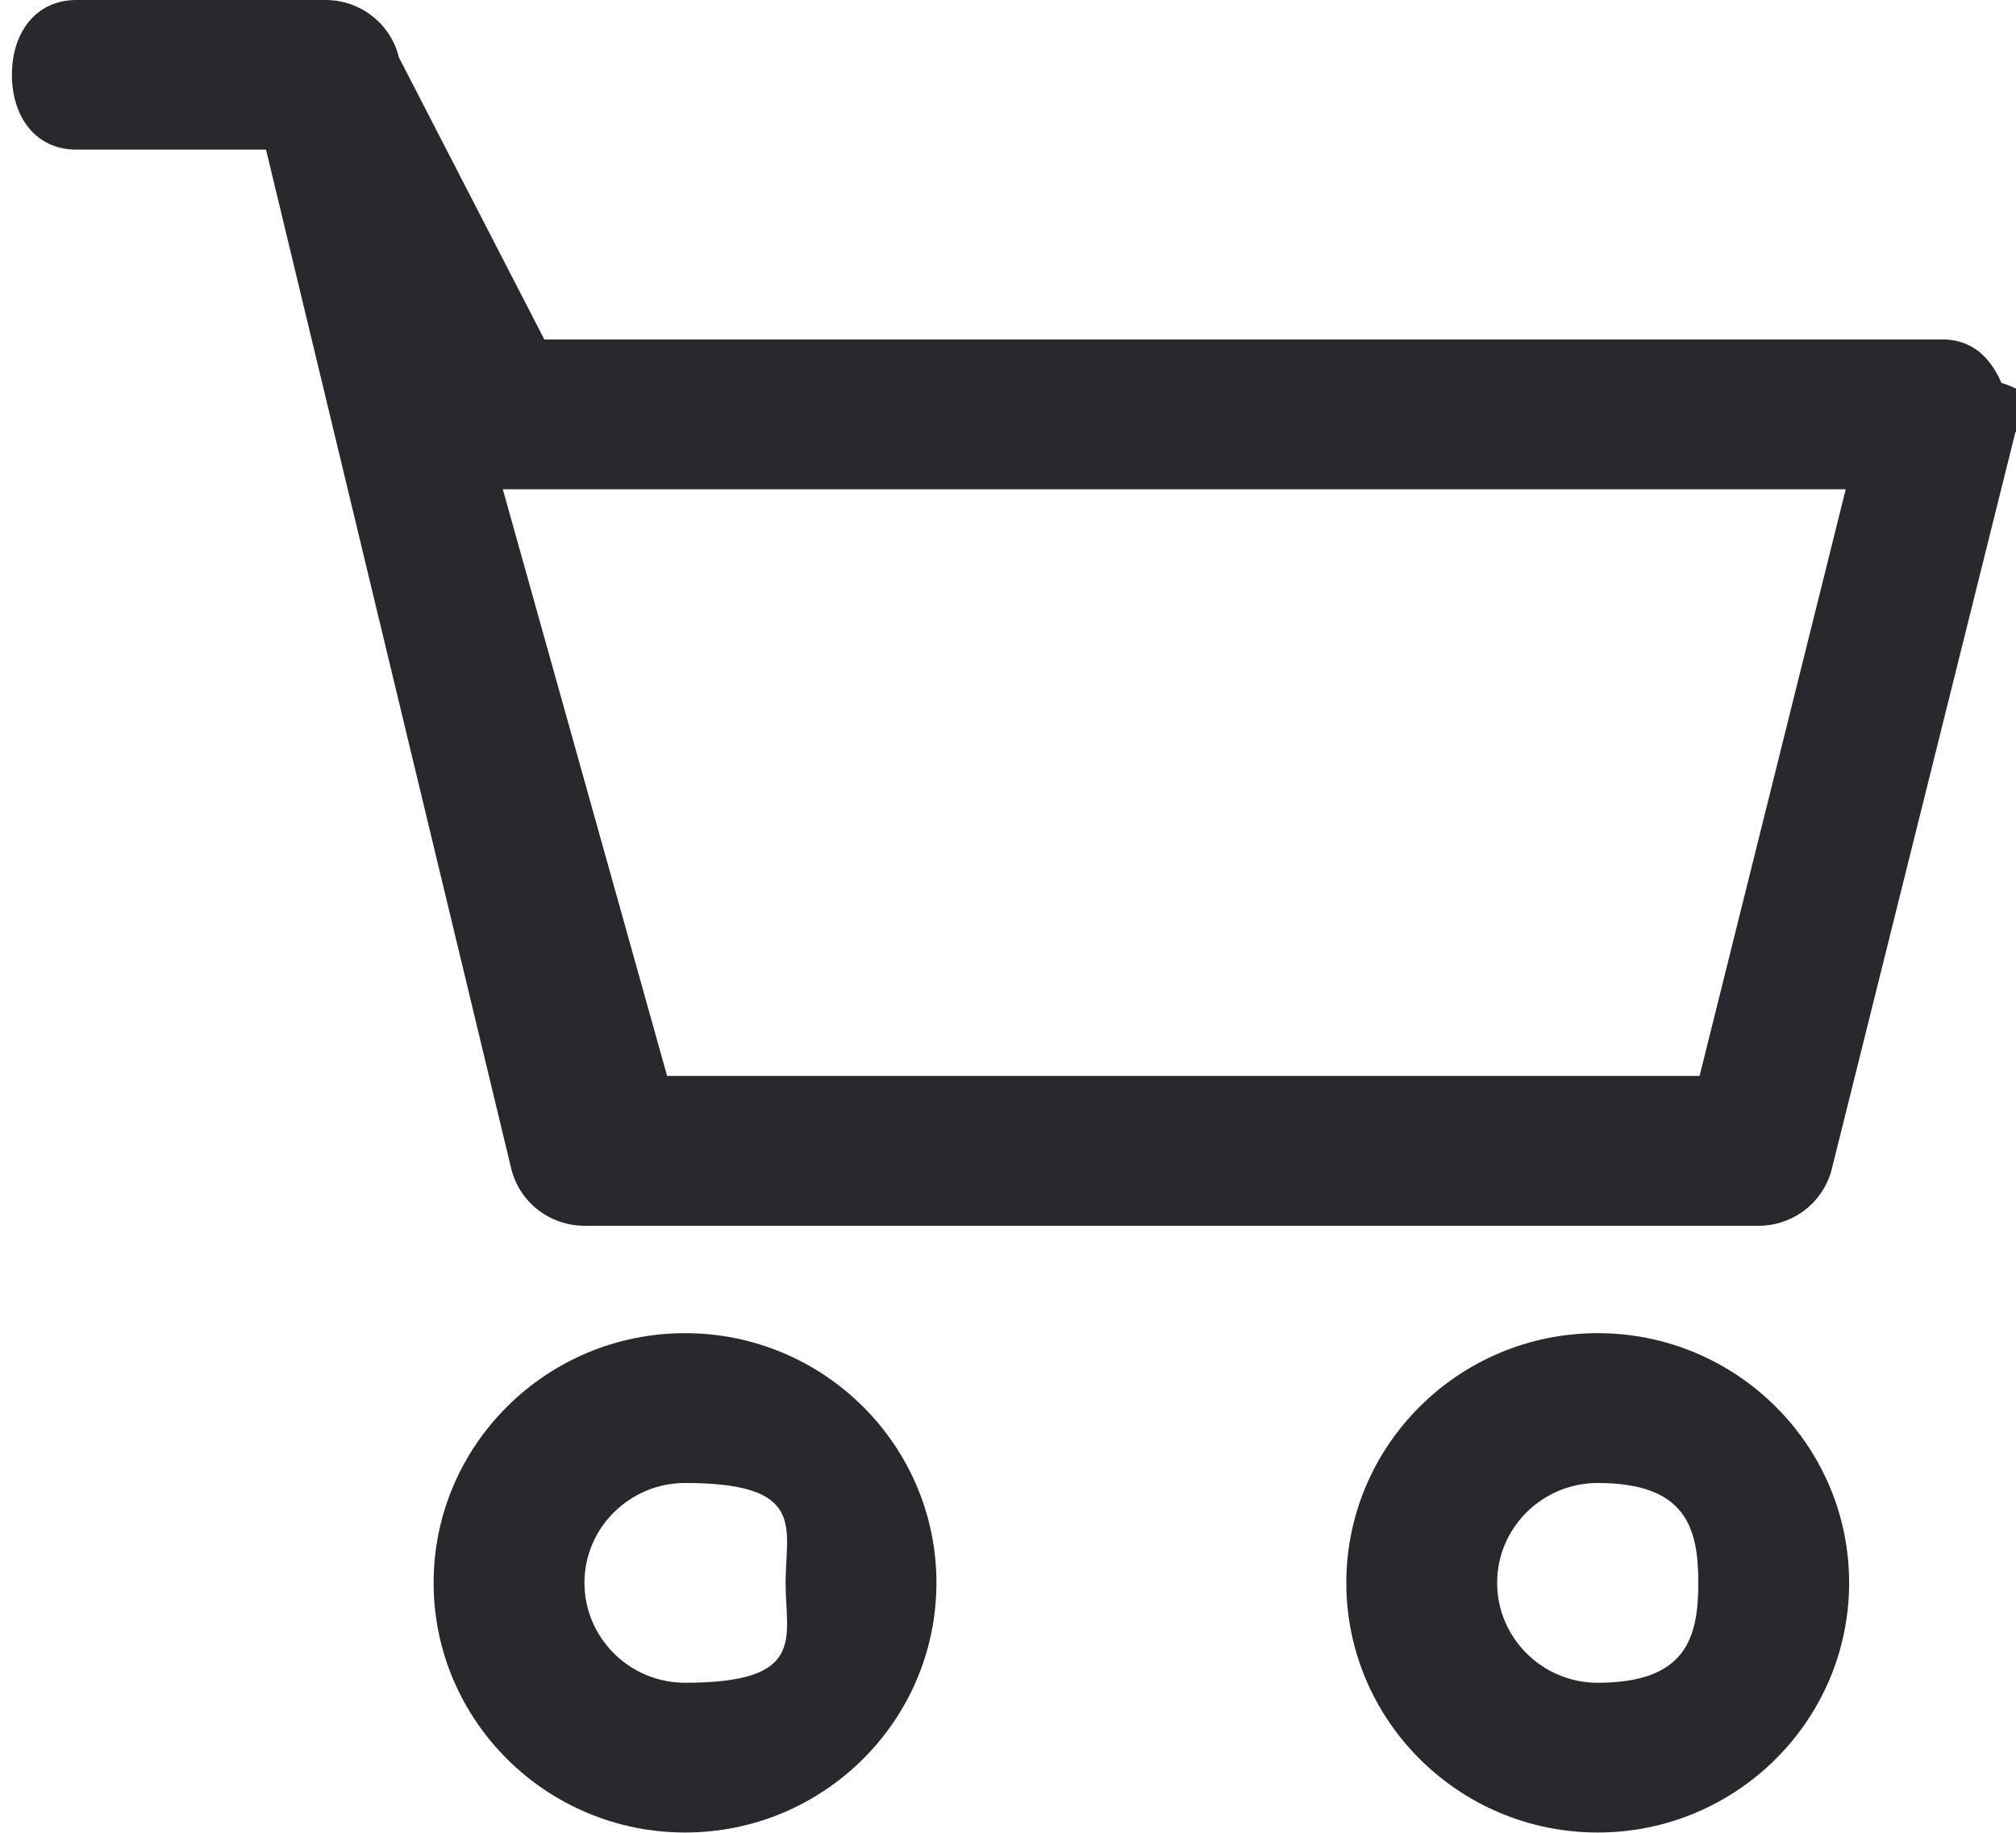
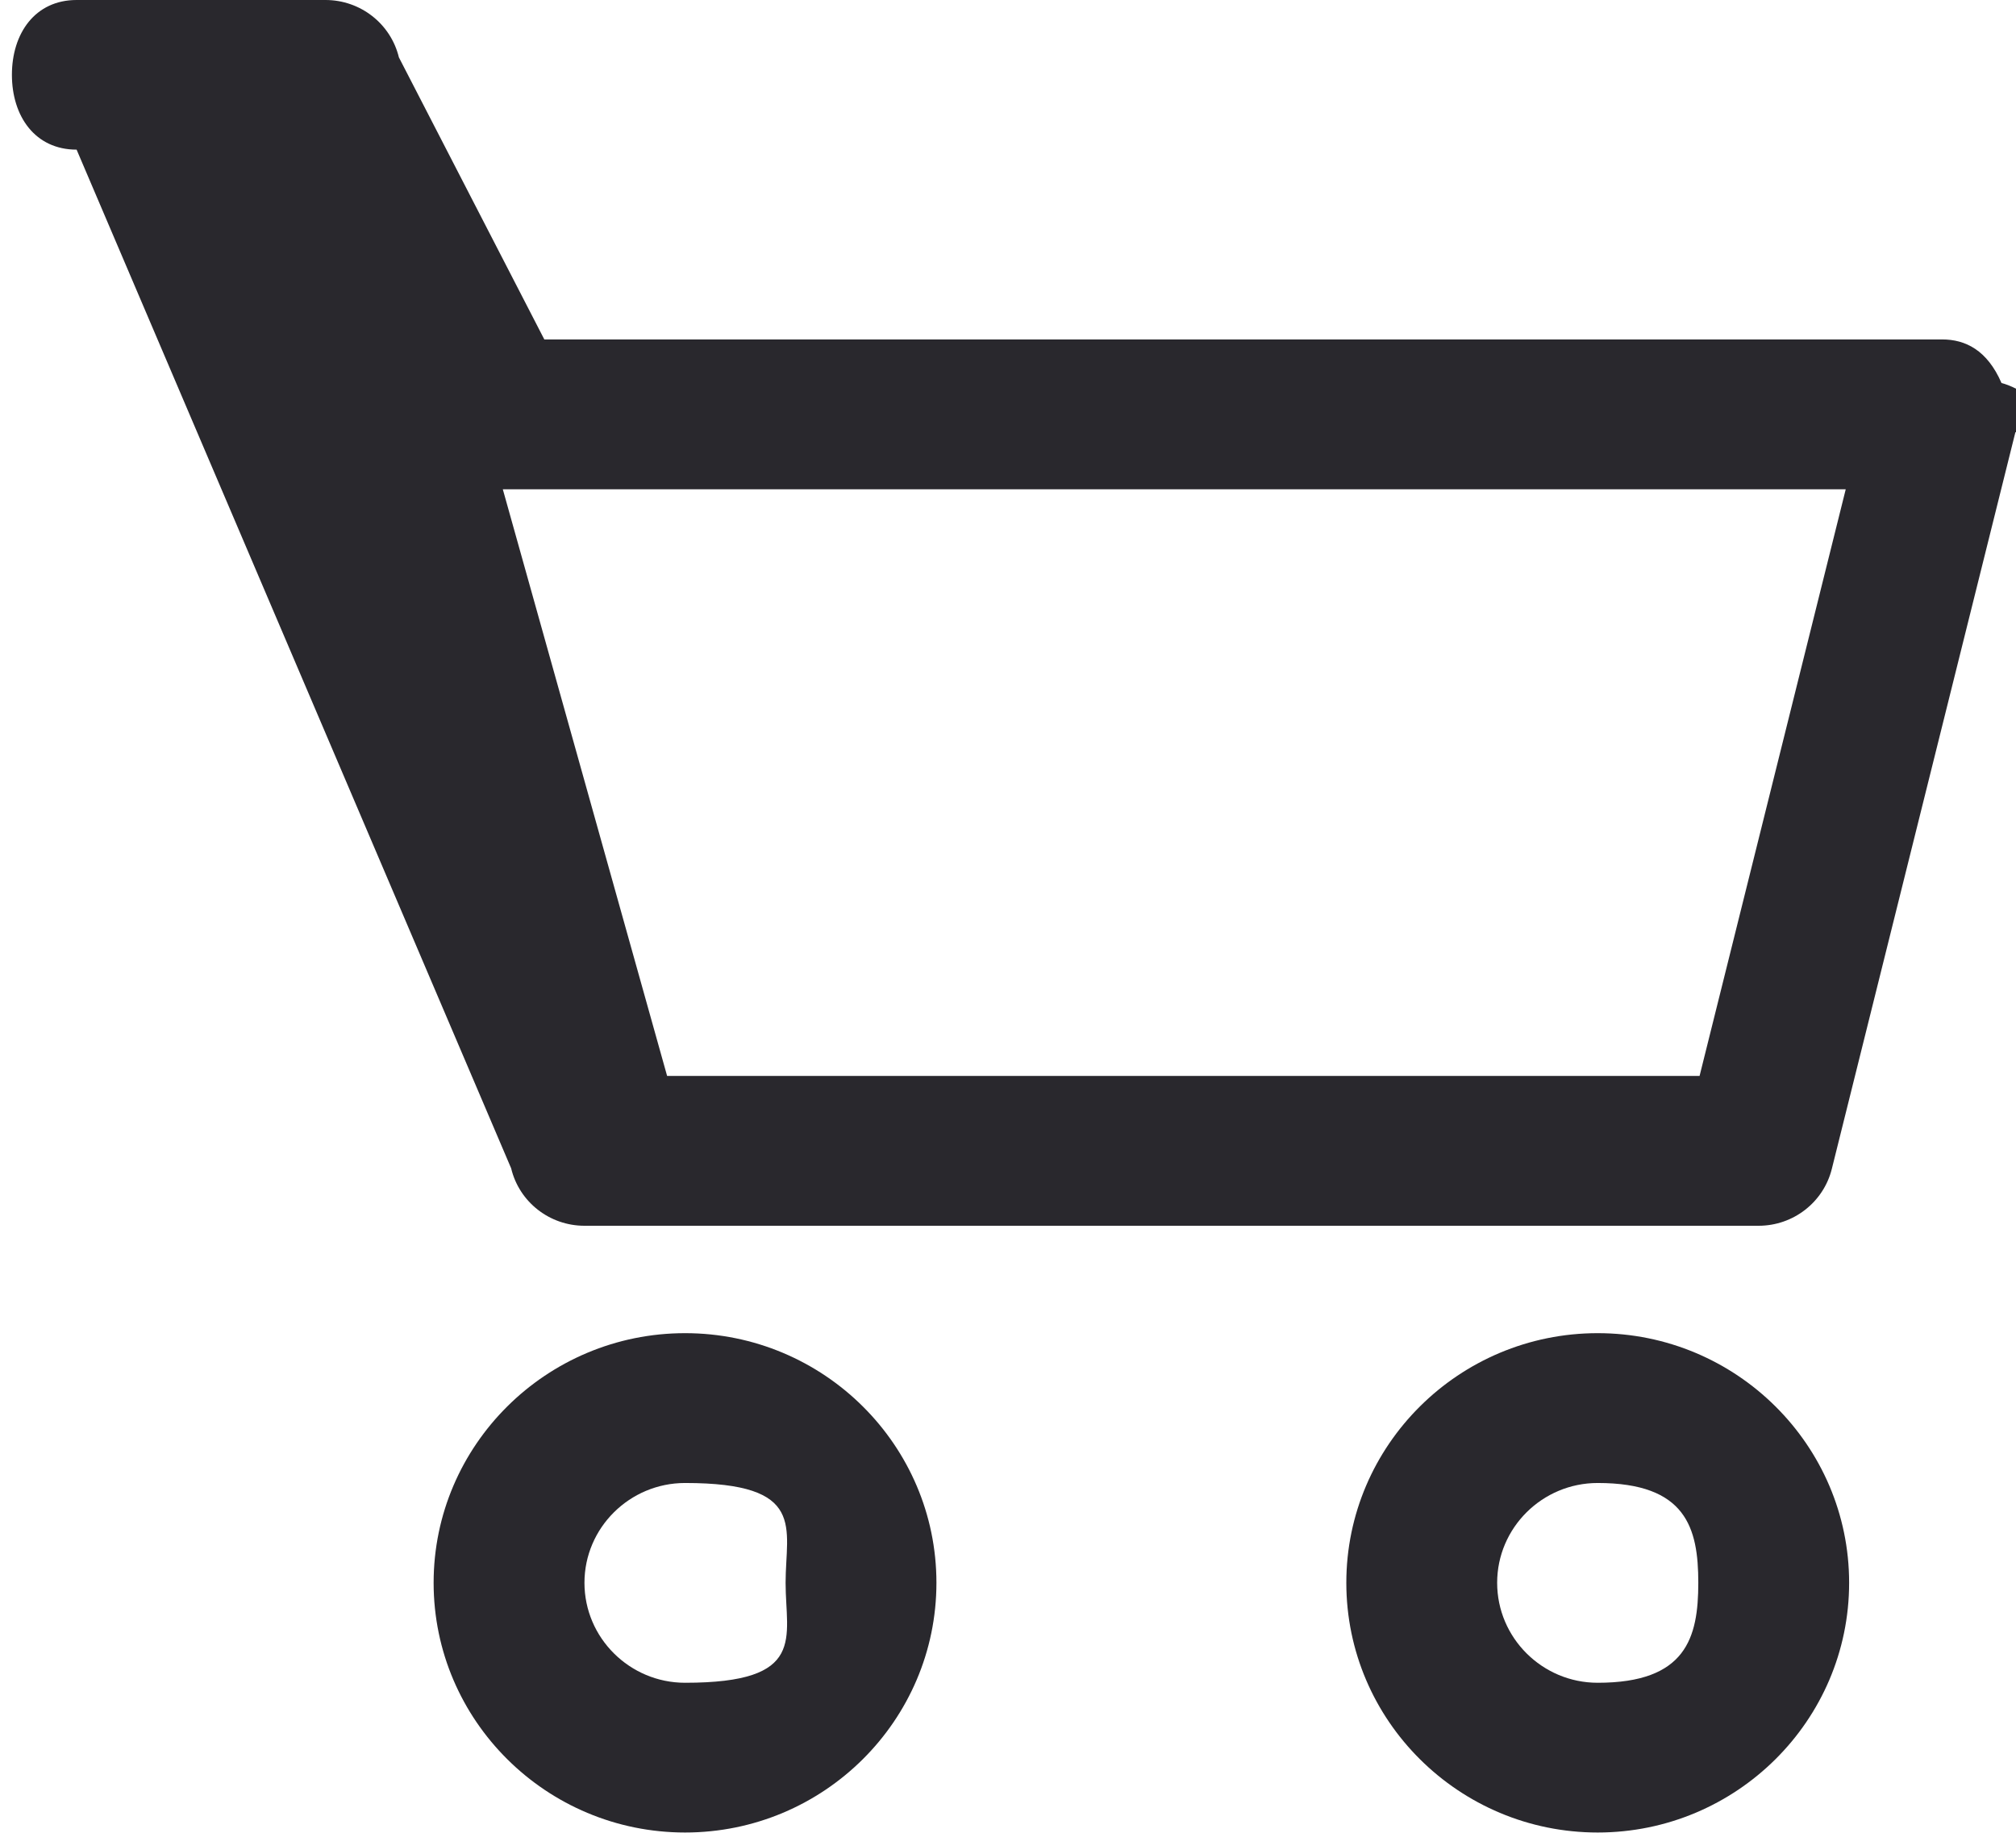
<svg xmlns="http://www.w3.org/2000/svg" width="22px" height="20px">
-   <path fill-rule="evenodd" fill="rgb(41, 40, 45)" d="M21.993,4.718 L19.990,12.756 C19.899,13.120 19.569,13.376 19.191,13.376 L6.378,13.376 C5.998,13.376 5.666,13.117 5.578,12.749 L2.903,1.633 L0.836,1.633 C0.382,1.633 0.13,1.268 0.13,0.816 C0.13,0.365 0.382,0.0 0.836,0.0 L3.552,0.0 C3.933,0.0 4.264,0.259 4.353,0.626 L5.94,3.704 L21.194,3.704 C21.447,3.704 21.686,3.820 21.842,4.18 C21.998,4.216 22.53,4.474 21.993,4.718 ZM5.487,5.339 L7.28,11.741 L18.547,11.741 L20.142,5.339 L5.487,5.339 ZM7.476,14.548 C8.989,14.548 10.219,15.770 10.219,17.272 C10.219,18.775 8.989,19.997 7.476,19.997 C5.963,19.997 4.732,18.775 4.732,17.272 C4.732,15.770 5.963,14.548 7.476,14.548 ZM7.476,18.363 C8.81,18.363 8.573,17.873 8.573,17.272 C8.573,16.672 8.81,16.183 7.476,16.183 C6.871,16.183 6.378,16.672 6.378,17.272 C6.378,17.873 6.871,18.363 7.476,18.363 ZM17.435,14.548 C18.948,14.548 20.179,15.770 20.179,17.272 C20.179,18.775 18.948,19.997 17.435,19.997 C15.922,19.997 14.692,18.775 14.692,17.272 C14.692,15.770 15.922,14.548 17.435,14.548 ZM17.435,18.363 C18.40,18.363 18.533,17.873 18.533,17.272 C18.533,16.672 18.40,16.183 17.435,16.183 C16.830,16.183 16.338,16.672 16.338,17.272 C16.338,17.873 16.830,18.363 17.435,18.363 Z" />
+   <path fill-rule="evenodd" fill="rgb(41, 40, 45)" d="M21.993,4.718 L19.990,12.756 C19.899,13.120 19.569,13.376 19.191,13.376 L6.378,13.376 C5.998,13.376 5.666,13.117 5.578,12.749 L0.836,1.633 C0.382,1.633 0.13,1.268 0.13,0.816 C0.13,0.365 0.382,0.0 0.836,0.0 L3.552,0.0 C3.933,0.0 4.264,0.259 4.353,0.626 L5.94,3.704 L21.194,3.704 C21.447,3.704 21.686,3.820 21.842,4.18 C21.998,4.216 22.53,4.474 21.993,4.718 ZM5.487,5.339 L7.28,11.741 L18.547,11.741 L20.142,5.339 L5.487,5.339 ZM7.476,14.548 C8.989,14.548 10.219,15.770 10.219,17.272 C10.219,18.775 8.989,19.997 7.476,19.997 C5.963,19.997 4.732,18.775 4.732,17.272 C4.732,15.770 5.963,14.548 7.476,14.548 ZM7.476,18.363 C8.81,18.363 8.573,17.873 8.573,17.272 C8.573,16.672 8.81,16.183 7.476,16.183 C6.871,16.183 6.378,16.672 6.378,17.272 C6.378,17.873 6.871,18.363 7.476,18.363 ZM17.435,14.548 C18.948,14.548 20.179,15.770 20.179,17.272 C20.179,18.775 18.948,19.997 17.435,19.997 C15.922,19.997 14.692,18.775 14.692,17.272 C14.692,15.770 15.922,14.548 17.435,14.548 ZM17.435,18.363 C18.40,18.363 18.533,17.873 18.533,17.272 C18.533,16.672 18.40,16.183 17.435,16.183 C16.830,16.183 16.338,16.672 16.338,17.272 C16.338,17.873 16.830,18.363 17.435,18.363 Z" />
</svg>